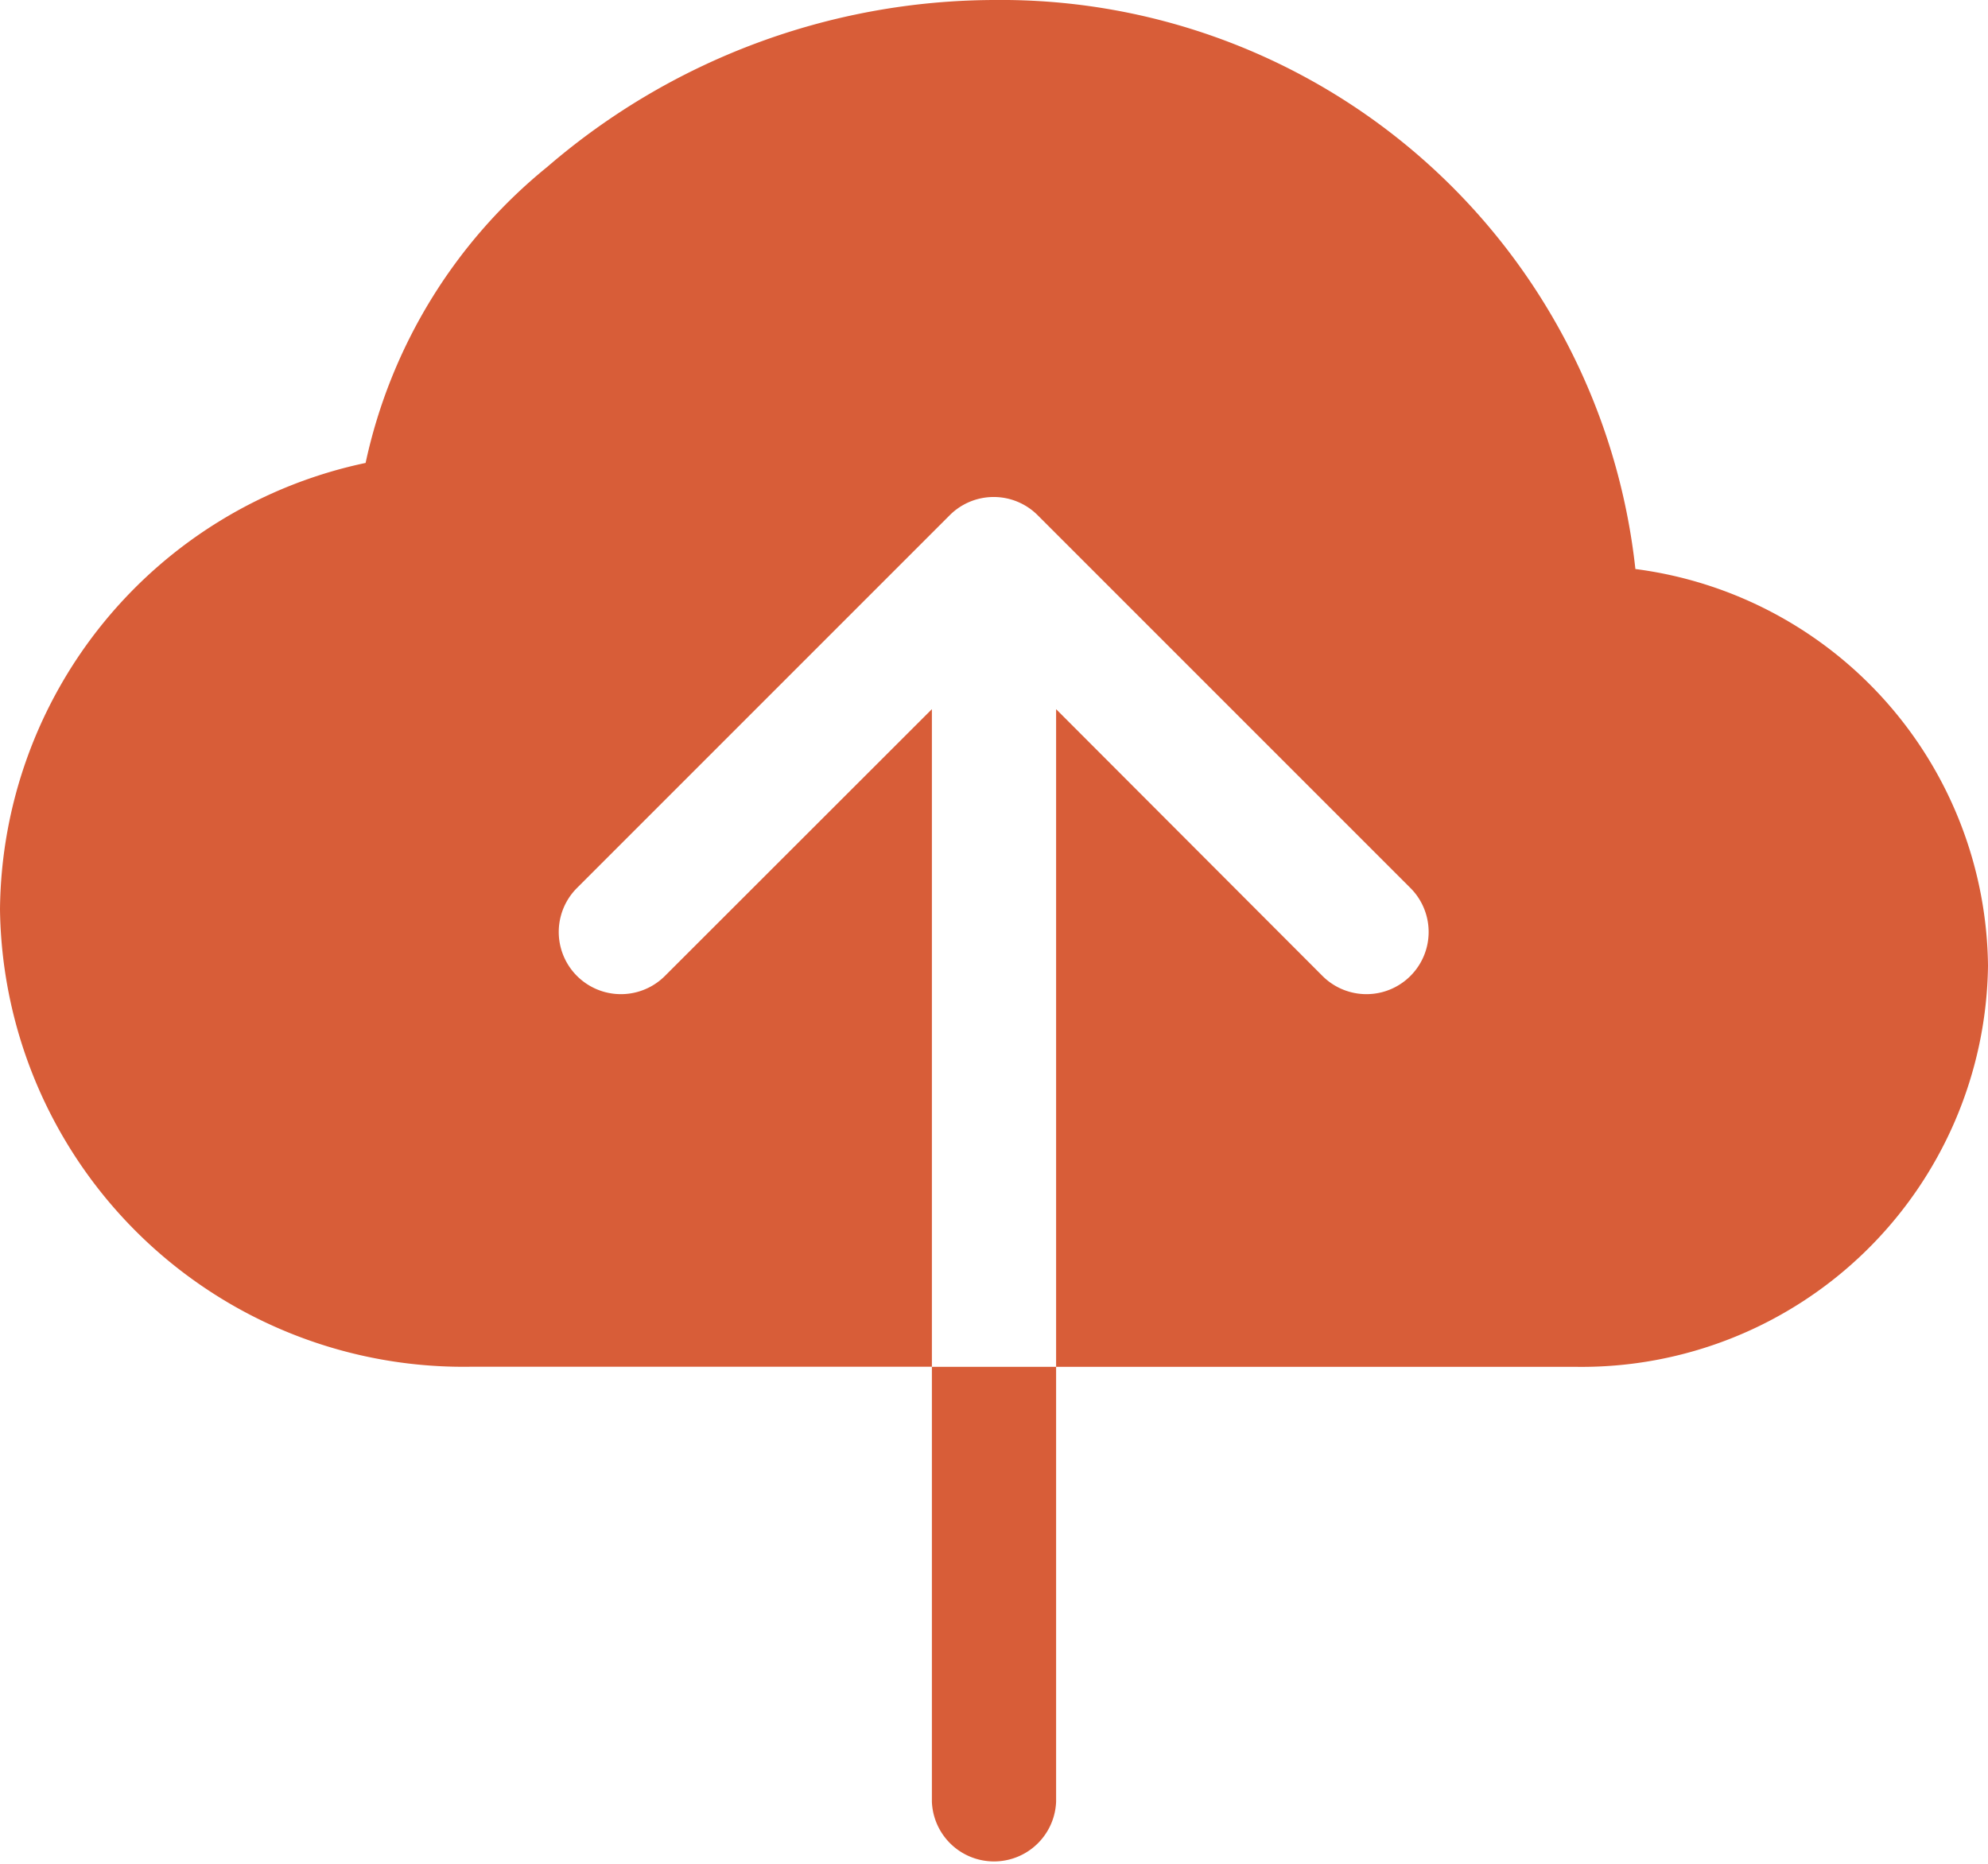
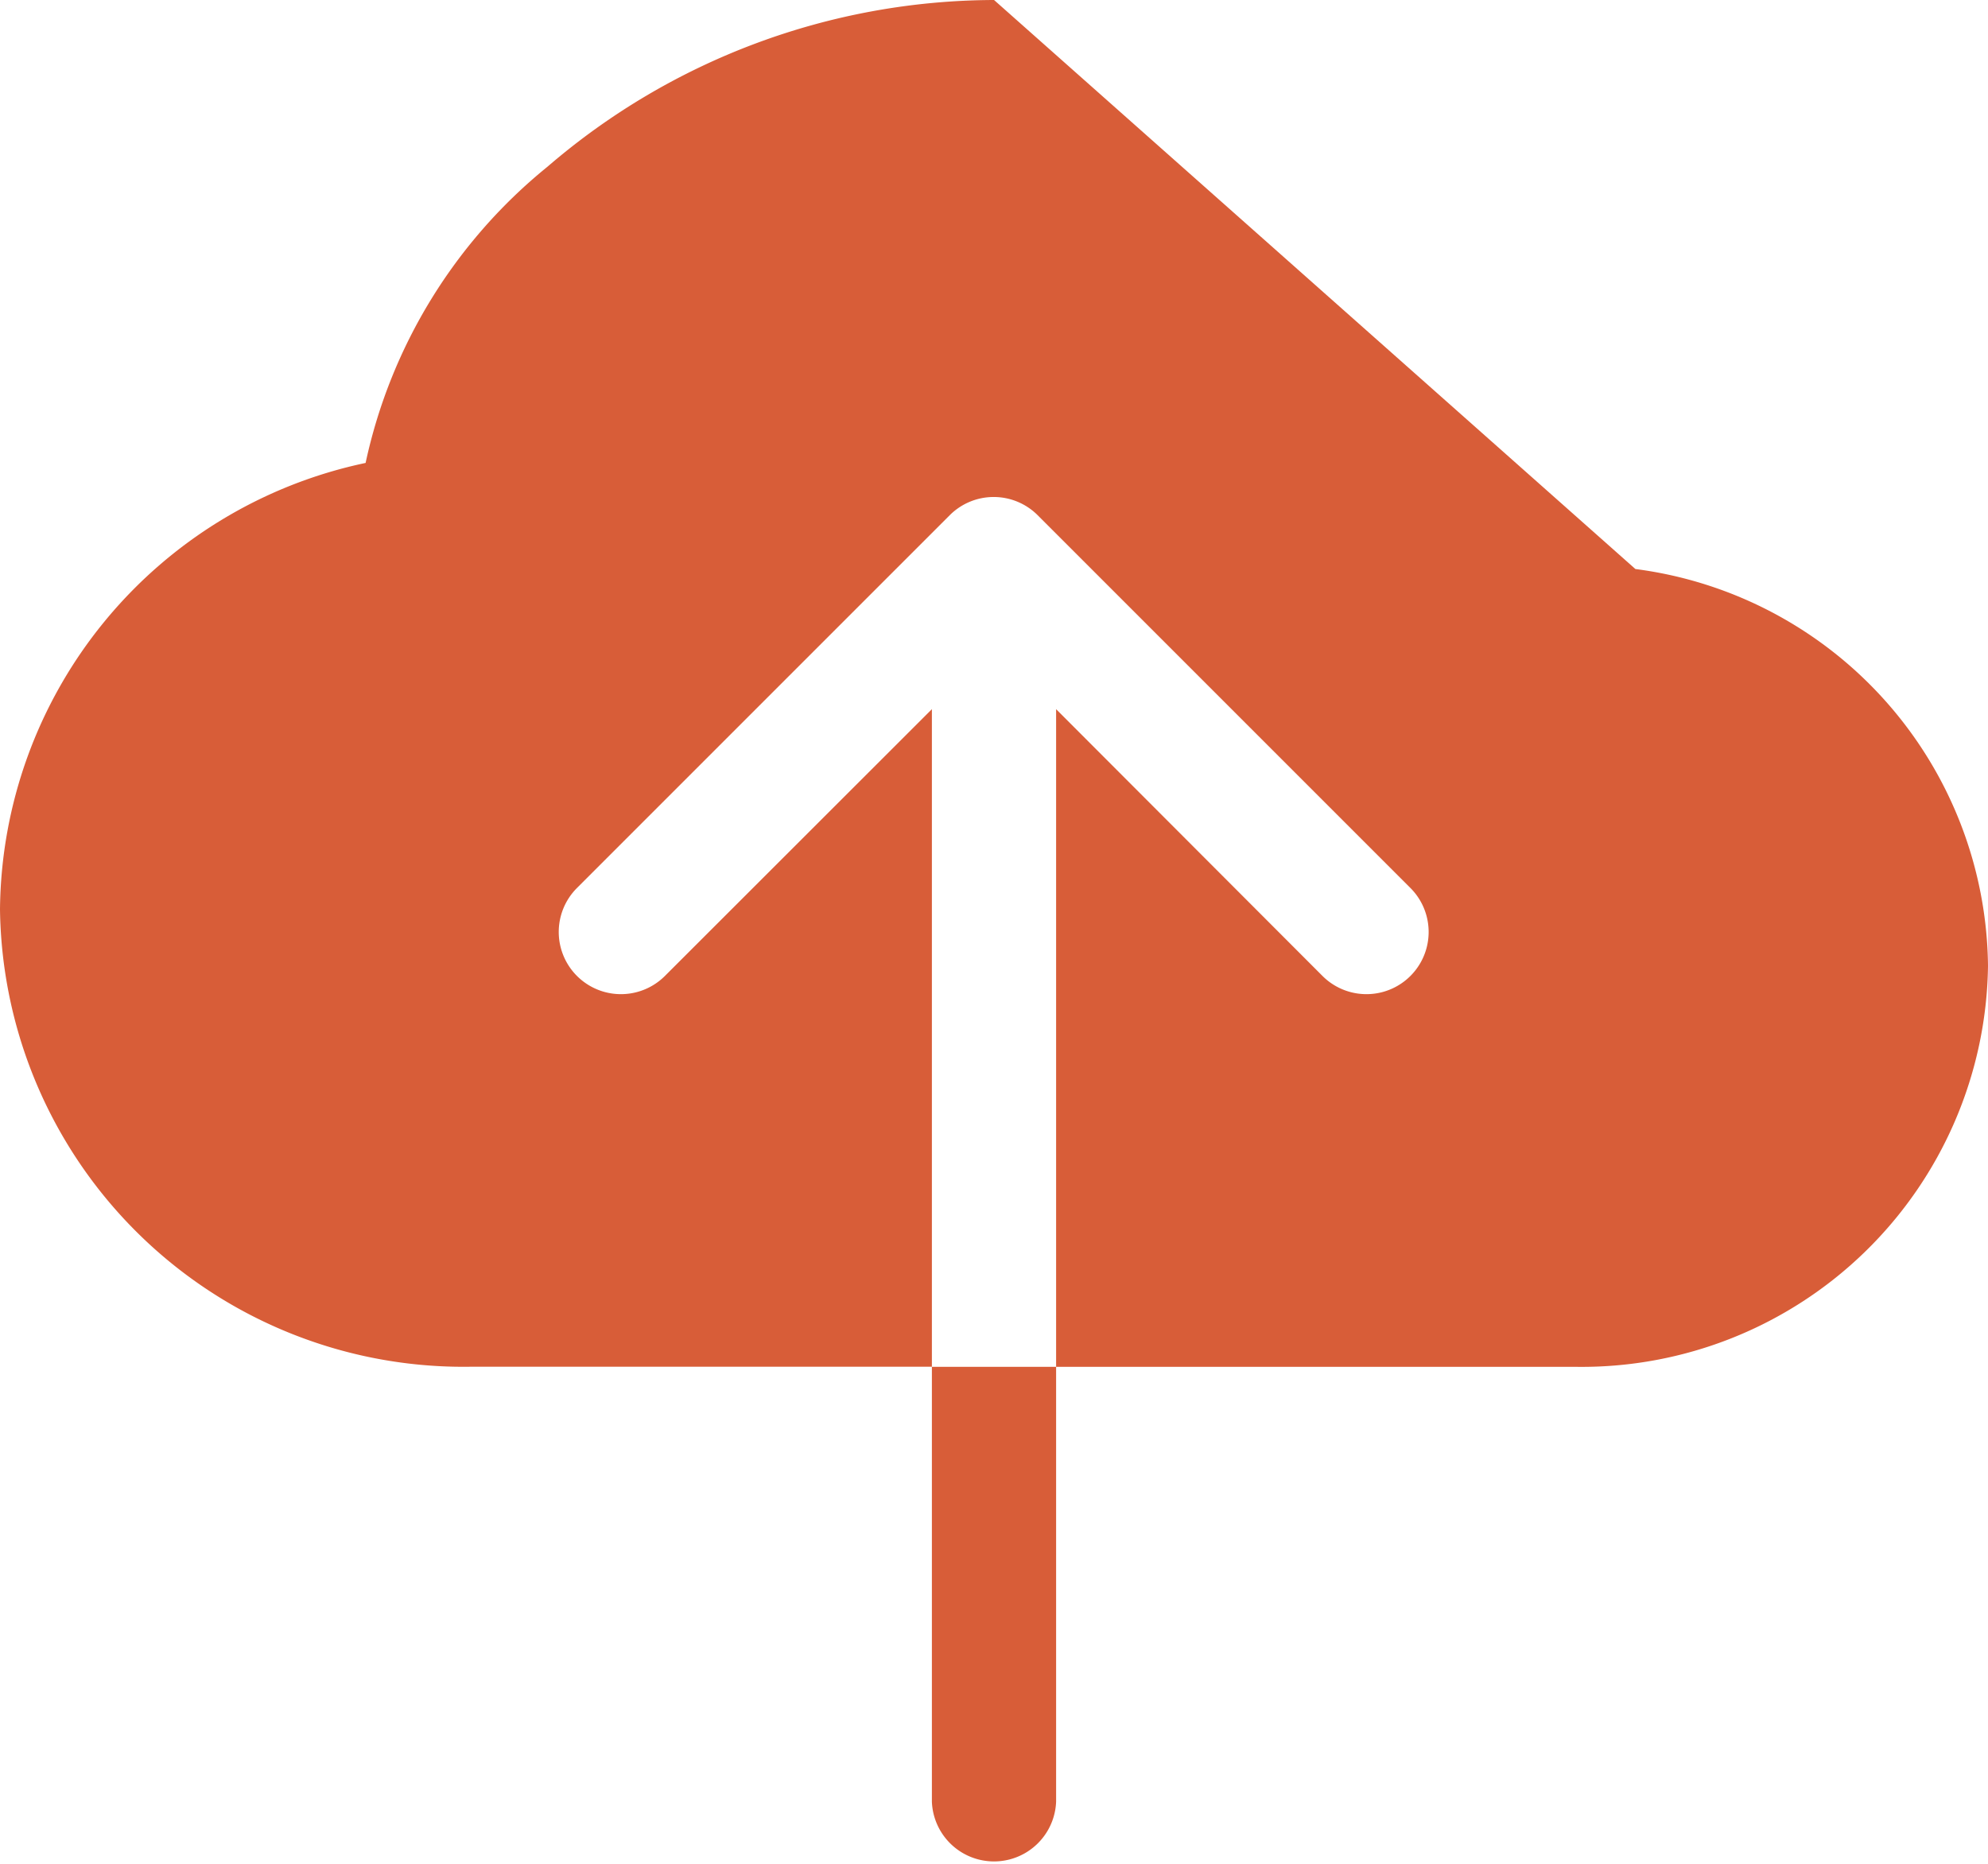
<svg xmlns="http://www.w3.org/2000/svg" id="cloud-upload-fill" width="19.733" height="18.5" viewBox="0 0 19.733 18.5">
-   <path id="Path_4845" data-name="Path 4845" d="M9.867,0A6.821,6.821,0,0,0,5.434,1.655,5.186,5.186,0,0,0,3.629,4.595,4.572,4.572,0,0,0,0,9.025a4.6,4.6,0,0,0,4.663,4.541H9.25V7.039L6.6,9.687a.617.617,0,0,1-.873-.873l3.7-3.7a.617.617,0,0,1,.873,0l3.7,3.7a.617.617,0,1,1-.873.873L10.483,7.039v6.528h5.165a4.034,4.034,0,0,0,4.085-3.98,4.015,4.015,0,0,0-3.5-3.939A6.334,6.334,0,0,0,9.867,0ZM9.25,17.883V13.567h1.233v4.317a.617.617,0,0,1-1.233,0Z" fill="#D85D38" />
+   <path id="Path_4845" data-name="Path 4845" d="M9.867,0A6.821,6.821,0,0,0,5.434,1.655,5.186,5.186,0,0,0,3.629,4.595,4.572,4.572,0,0,0,0,9.025a4.6,4.6,0,0,0,4.663,4.541H9.25V7.039L6.6,9.687a.617.617,0,0,1-.873-.873l3.7-3.7a.617.617,0,0,1,.873,0l3.7,3.7a.617.617,0,1,1-.873.873L10.483,7.039v6.528h5.165a4.034,4.034,0,0,0,4.085-3.98,4.015,4.015,0,0,0-3.5-3.939ZM9.25,17.883V13.567h1.233v4.317a.617.617,0,0,1-1.233,0Z" fill="#D85D38" />
</svg>